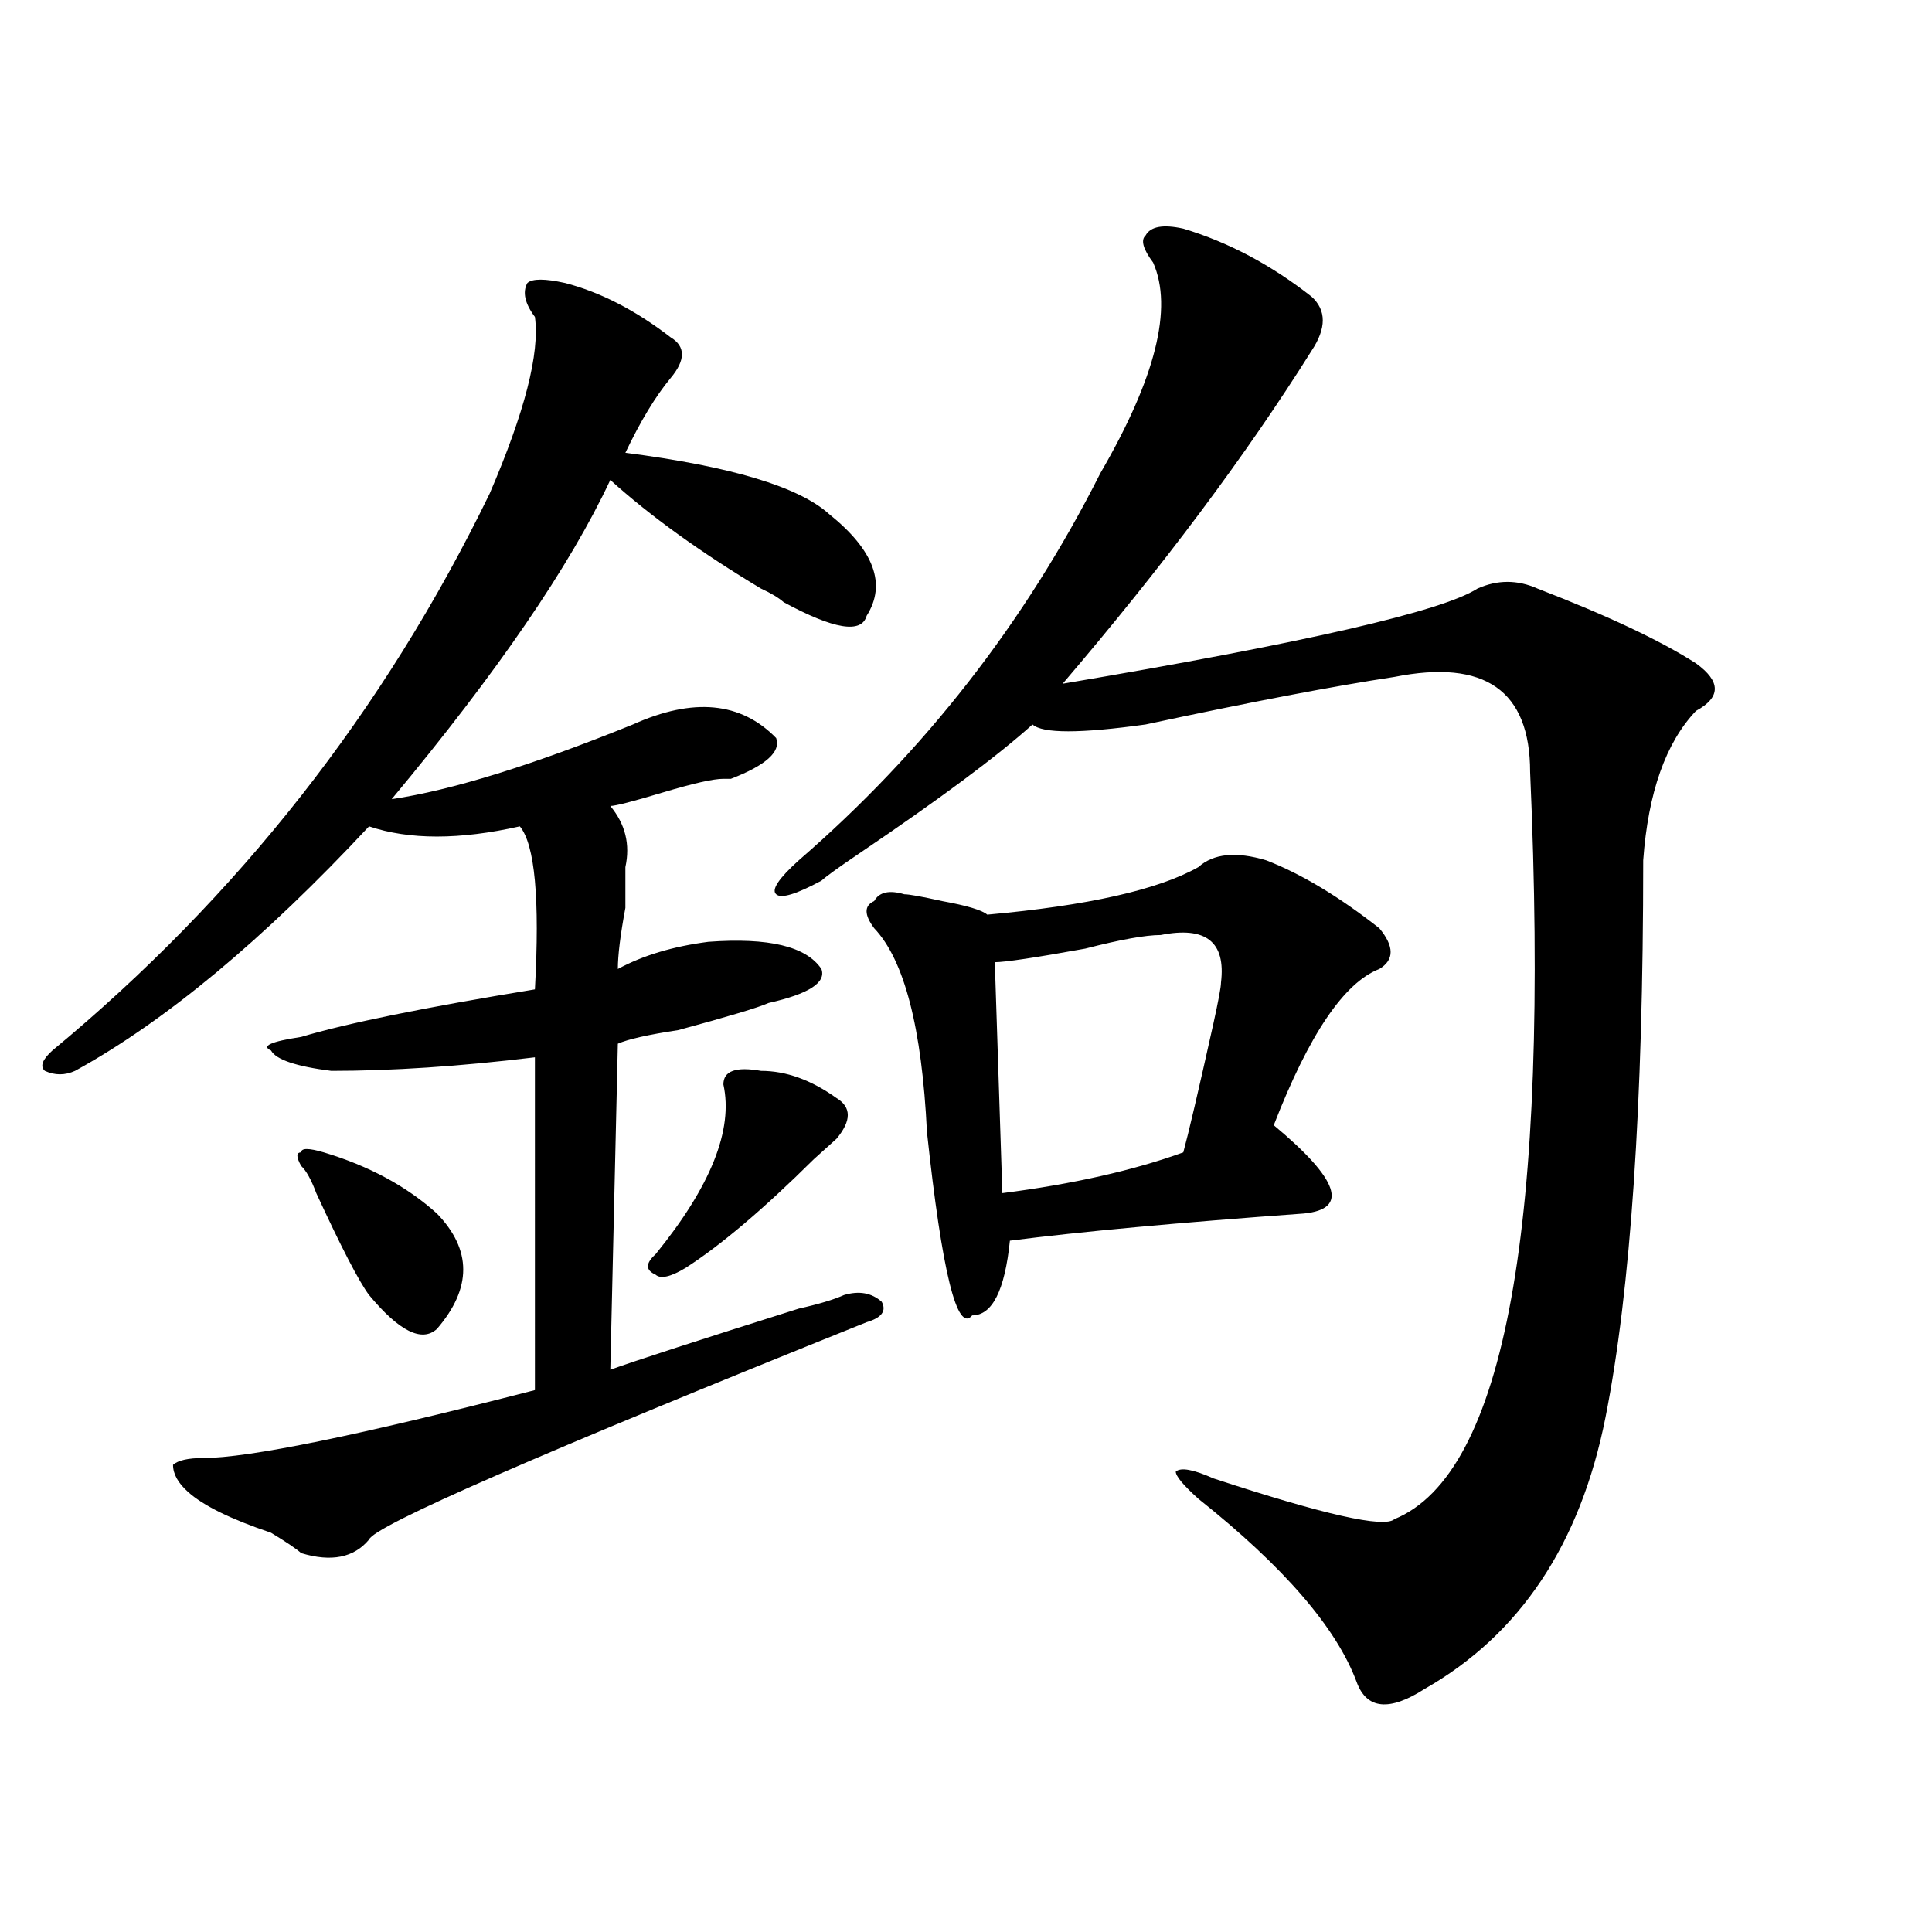
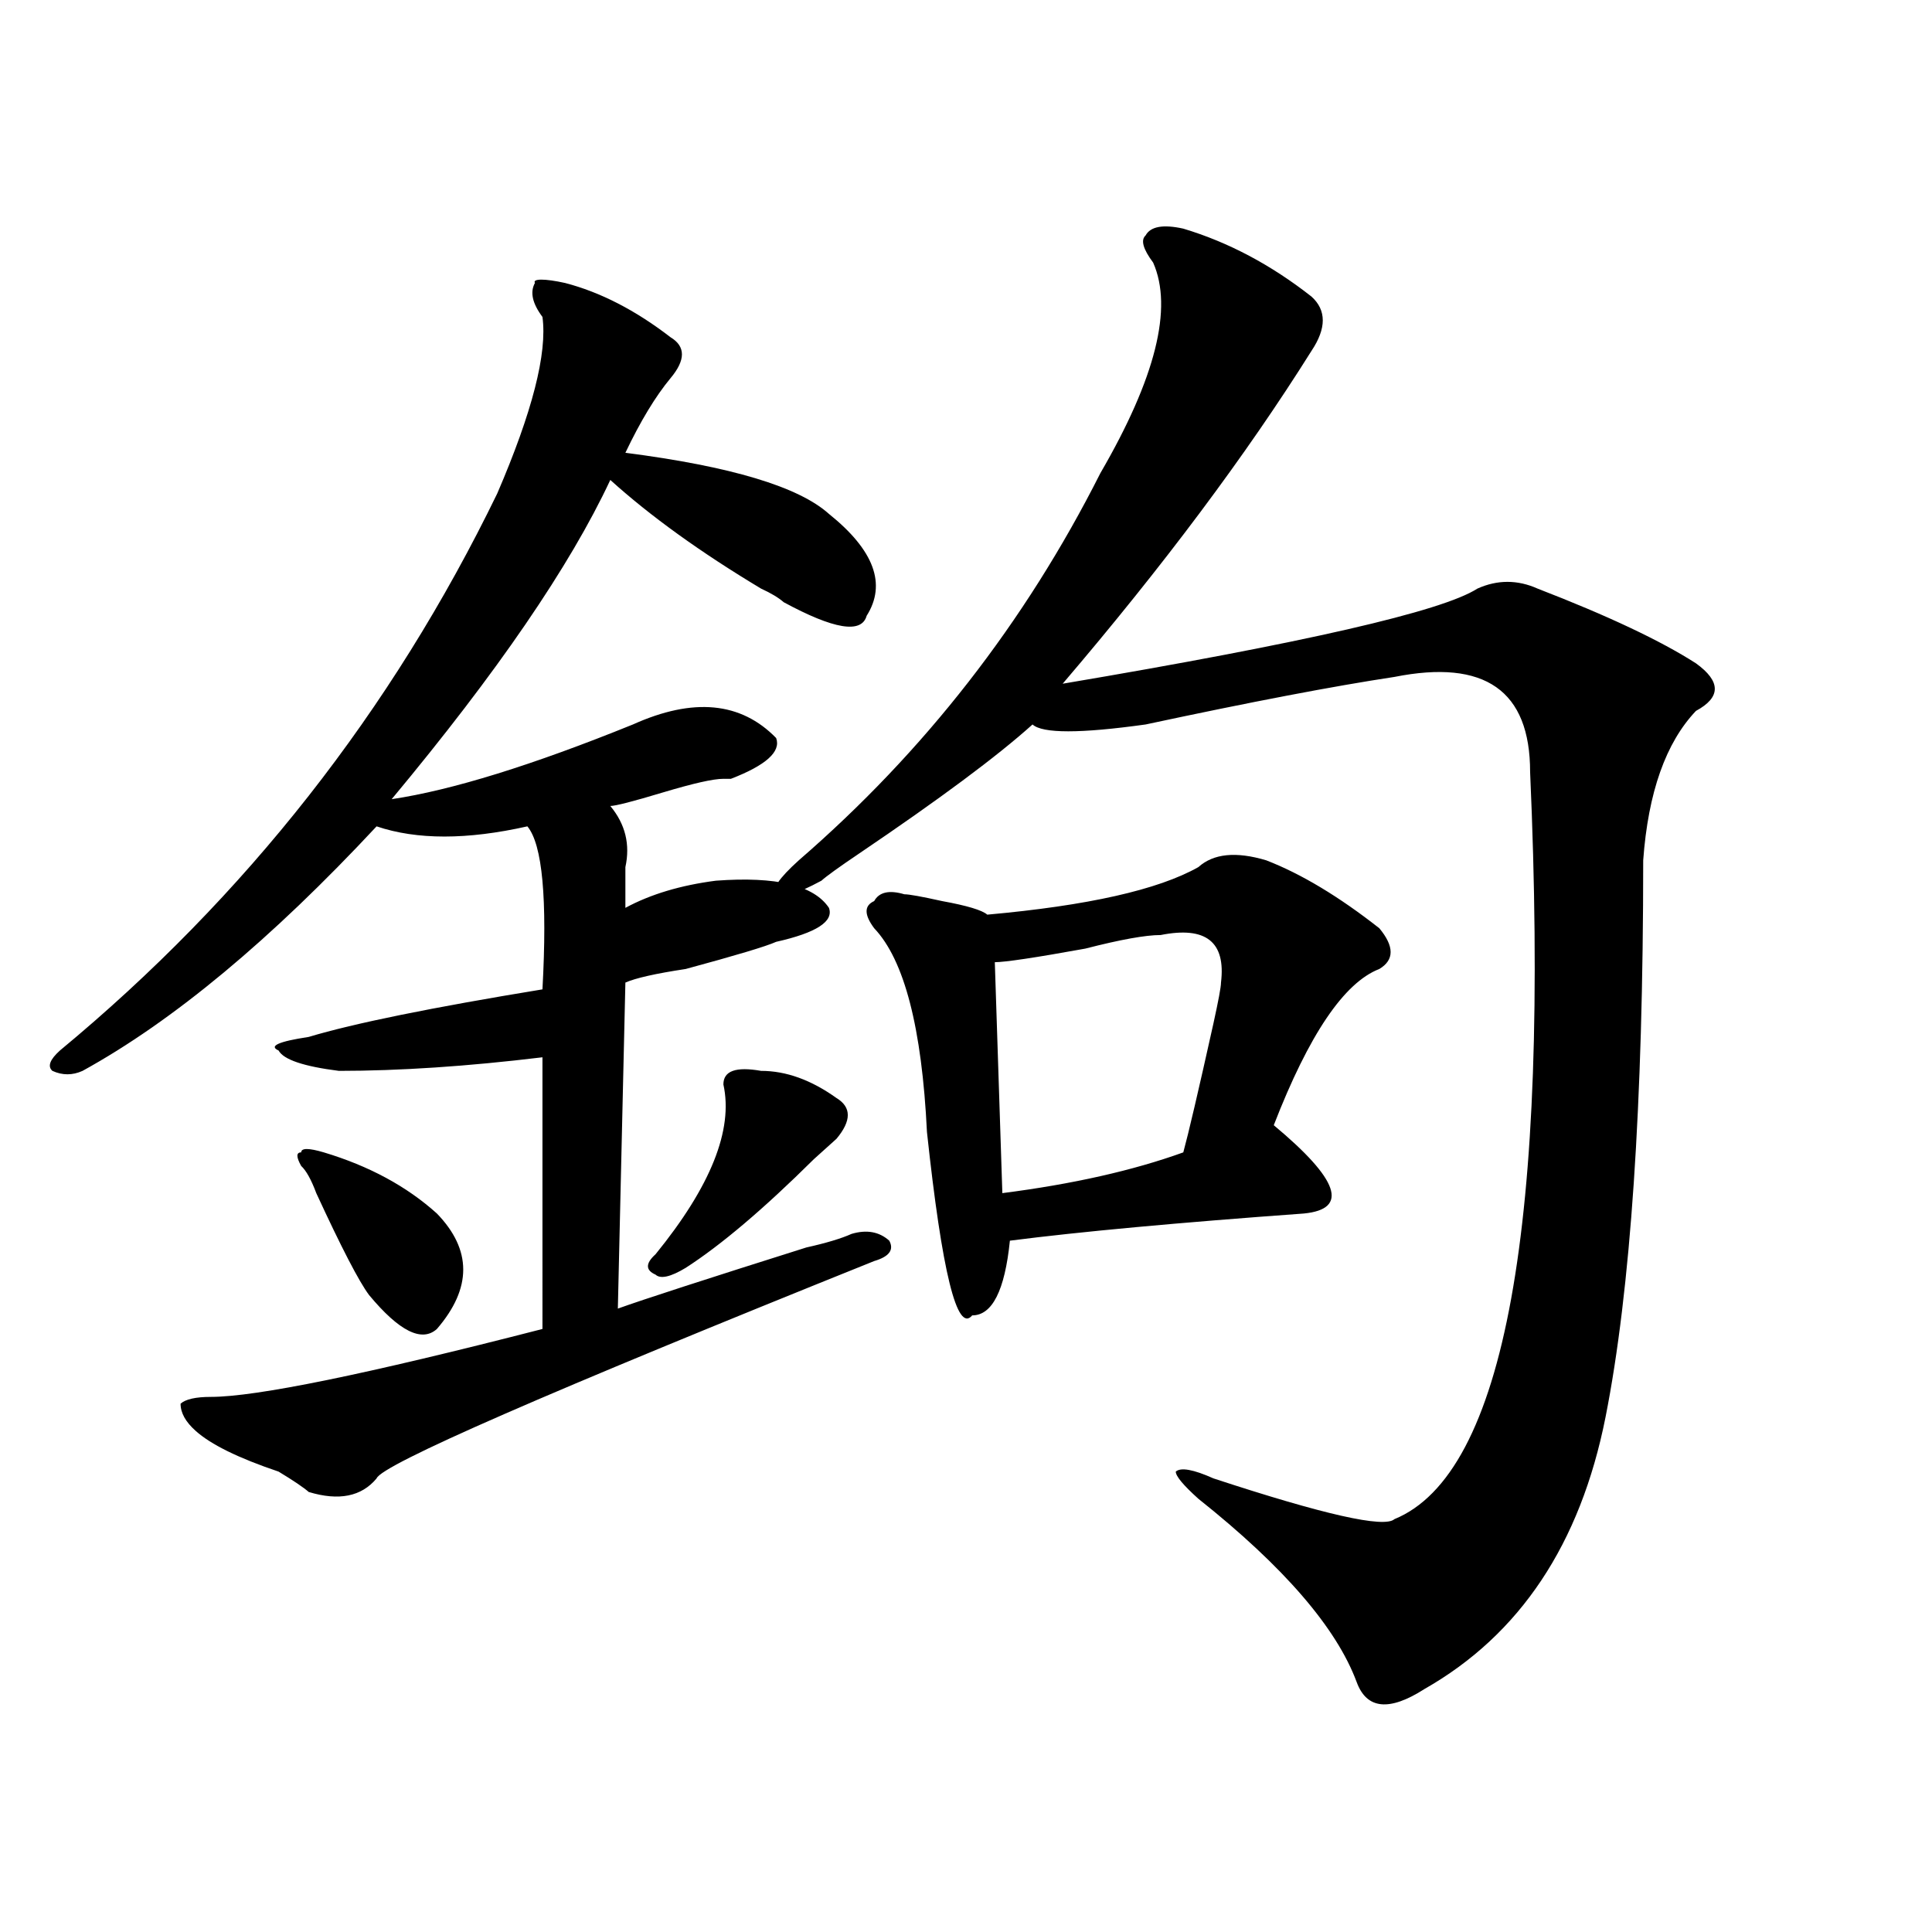
<svg xmlns="http://www.w3.org/2000/svg" version="1.1" id="图层_1" x="0px" y="0px" width="1000px" height="1000px" viewBox="0 0 1000 1000" enable-background="new 0 0 1000 1000" xml:space="preserve">
-   <path d="M292.48,146.469c18.17,4.724,36.401,14.063,54.633,28.125c7.805,4.724,7.805,11.755,0,21.094  c-7.805,9.393-15.609,22.302-23.414,38.672c54.633,7.031,89.754,17.578,105.363,31.641c23.414,18.787,29.877,36.365,19.512,52.734  c-2.622,9.393-16.951,7.031-42.926-7.031c-2.622-2.307-6.524-4.669-11.707-7.031c-31.219-18.732-57.255-37.463-78.047-56.25  c-20.854,44.55-58.535,99.646-113.168,165.234c31.219-4.669,72.803-17.578,124.875-38.672c31.219-14.063,55.913-11.7,74.145,7.031  c2.561,7.031-5.244,14.063-23.414,21.094h-3.902c-5.244,0-15.609,2.362-31.219,7.031c-15.609,4.724-24.756,7.031-27.316,7.031  c7.805,9.393,10.365,19.94,7.805,31.641c0,4.724,0,11.755,0,21.094c-2.622,14.063-3.902,24.609-3.902,31.641  c12.987-7.031,28.597-11.7,46.828-14.063c31.219-2.307,50.73,2.362,58.535,14.063c2.561,7.031-6.524,12.909-27.316,17.578  c-5.244,2.362-20.854,7.031-46.828,14.063c-15.609,2.362-26.036,4.724-31.219,7.031l-3.902,168.75  c12.987-4.669,45.486-15.216,97.559-31.641c10.365-2.307,18.17-4.669,23.414-7.031c7.805-2.307,14.268-1.154,19.512,3.516  c2.561,4.724,0,8.24-7.805,10.547c-169.143,68.005-254.994,105.469-257.555,112.5c-7.805,9.393-19.512,11.755-35.121,7.031  c-2.622-2.307-7.805-5.823-15.609-10.547c-20.854-7.031-35.121-14.063-42.926-21.094c-5.244-4.669-7.805-9.338-7.805-14.063  c2.561-2.307,7.805-3.516,15.609-3.516c23.414,0,80.607-11.7,171.703-35.156V547.25c-39.023,4.724-74.145,7.031-105.363,7.031  c-18.231-2.307-28.658-5.823-31.219-10.547c-5.244-2.307,0-4.669,15.609-7.031c23.414-7.031,63.718-15.216,120.973-24.609  c2.561-46.857,0-74.982-7.805-84.375c-31.219,7.031-57.255,7.031-78.047,0c-54.633,58.612-105.363,100.8-152.191,126.563  c-5.244,2.362-10.427,2.362-15.609,0c-2.622-2.307-1.342-5.823,3.902-10.547c96.217-79.651,171.703-175.781,226.336-288.281  c18.17-42.188,25.975-72.62,23.414-91.406c-5.244-7.031-6.524-12.854-3.902-17.578C275.529,144.161,282.054,144.161,292.48,146.469z   M167.605,596.469c23.414,7.031,42.926,17.578,58.535,31.641c18.17,18.787,18.17,38.672,0,59.766  c-7.805,7.031-19.512,1.208-35.121-17.578c-5.244-7.031-14.329-24.609-27.316-52.734c-2.622-7.031-5.244-11.7-7.805-14.063  c-2.622-4.669-2.622-7.031,0-7.031C155.898,594.161,159.801,594.161,167.605,596.469z M393.941,554.281  c12.987,0,25.975,4.724,39.023,14.063c7.805,4.724,7.805,11.755,0,21.094c-2.622,2.362-6.524,5.878-11.707,10.547  c-26.036,25.818-48.17,44.55-66.34,56.25c-7.805,4.724-13.049,5.878-15.609,3.516c-5.244-2.307-5.244-5.823,0-10.547  c28.597-35.156,40.304-64.435,35.121-87.891C374.43,554.281,380.893,551.974,393.941,554.281z M612.473,118.344  c23.414,7.031,45.486,18.787,66.34,35.156c7.805,7.031,7.805,16.425,0,28.125c-33.841,53.943-76.767,111.346-128.777,172.266  c124.875-21.094,196.397-37.463,214.629-49.219c10.365-4.669,20.792-4.669,31.219,0c36.401,14.063,63.718,26.971,81.949,38.672  c12.987,9.393,12.987,17.578,0,24.609c-15.609,16.425-24.756,42.188-27.316,77.344c0,126.563-6.524,222.693-19.512,288.281  c-13.049,65.643-44.268,112.5-93.656,140.625c-18.231,11.7-29.938,10.547-35.121-3.516c-10.427-28.125-37.743-59.766-81.949-94.922  c-7.805-7.031-11.707-11.7-11.707-14.063c2.561-2.307,9.085-1.154,19.512,3.516c57.193,18.787,88.412,25.818,93.656,21.094  c57.193-23.401,80.607-152.325,70.242-386.719c0-42.188-23.414-58.557-70.242-49.219c-31.219,4.724-74.145,12.909-128.777,24.609  c-33.841,4.724-53.353,4.724-58.535,0c-18.231,16.425-48.17,38.672-89.754,66.797c-10.427,7.031-16.951,11.755-19.512,14.063  c-13.049,7.031-20.854,9.393-23.414,7.031c-2.622-2.307,1.28-8.185,11.707-17.578c64.998-56.25,117.07-123.047,156.094-200.391  c28.597-49.219,37.682-85.529,27.316-108.984c-5.244-7.031-6.524-11.7-3.902-14.063C595.521,117.19,602.046,116.036,612.473,118.344  z M620.277,448.812c7.805-7.031,19.512-8.185,35.121-3.516c18.17,7.031,37.682,18.787,58.535,35.156  c7.805,9.393,7.805,16.425,0,21.094c-18.231,7.031-36.463,34.003-54.633,80.859c33.779,28.125,39.023,43.396,15.609,45.703  c-65.06,4.724-115.79,9.393-152.191,14.063c-2.622,25.818-9.146,38.672-19.512,38.672c-7.805,9.393-15.609-22.247-23.414-94.922  c-2.622-53.888-11.707-89.044-27.316-105.469c-5.244-7.031-5.244-11.7,0-14.063c2.561-4.669,7.805-5.823,15.609-3.516  c2.561,0,9.085,1.208,19.512,3.516c12.987,2.362,20.792,4.724,23.414,7.031C563.022,468.752,599.424,460.568,620.277,448.812z   M631.984,508.578c2.561-21.094-7.805-29.279-31.219-24.609c-7.805,0-20.854,2.362-39.023,7.031  c-26.036,4.724-41.646,7.031-46.828,7.031l3.902,119.531c36.401-4.669,67.62-11.7,93.656-21.094  c2.561-9.338,7.805-31.641,15.609-66.797C630.643,517.971,631.984,510.94,631.984,508.578z" />
+   <path d="M292.48,146.469c18.17,4.724,36.401,14.063,54.633,28.125c7.805,4.724,7.805,11.755,0,21.094  c-7.805,9.393-15.609,22.302-23.414,38.672c54.633,7.031,89.754,17.578,105.363,31.641c23.414,18.787,29.877,36.365,19.512,52.734  c-2.622,9.393-16.951,7.031-42.926-7.031c-2.622-2.307-6.524-4.669-11.707-7.031c-31.219-18.732-57.255-37.463-78.047-56.25  c-20.854,44.55-58.535,99.646-113.168,165.234c31.219-4.669,72.803-17.578,124.875-38.672c31.219-14.063,55.913-11.7,74.145,7.031  c2.561,7.031-5.244,14.063-23.414,21.094h-3.902c-5.244,0-15.609,2.362-31.219,7.031c-15.609,4.724-24.756,7.031-27.316,7.031  c7.805,9.393,10.365,19.94,7.805,31.641c0,4.724,0,11.755,0,21.094c12.987-7.031,28.597-11.7,46.828-14.063c31.219-2.307,50.73,2.362,58.535,14.063c2.561,7.031-6.524,12.909-27.316,17.578  c-5.244,2.362-20.854,7.031-46.828,14.063c-15.609,2.362-26.036,4.724-31.219,7.031l-3.902,168.75  c12.987-4.669,45.486-15.216,97.559-31.641c10.365-2.307,18.17-4.669,23.414-7.031c7.805-2.307,14.268-1.154,19.512,3.516  c2.561,4.724,0,8.24-7.805,10.547c-169.143,68.005-254.994,105.469-257.555,112.5c-7.805,9.393-19.512,11.755-35.121,7.031  c-2.622-2.307-7.805-5.823-15.609-10.547c-20.854-7.031-35.121-14.063-42.926-21.094c-5.244-4.669-7.805-9.338-7.805-14.063  c2.561-2.307,7.805-3.516,15.609-3.516c23.414,0,80.607-11.7,171.703-35.156V547.25c-39.023,4.724-74.145,7.031-105.363,7.031  c-18.231-2.307-28.658-5.823-31.219-10.547c-5.244-2.307,0-4.669,15.609-7.031c23.414-7.031,63.718-15.216,120.973-24.609  c2.561-46.857,0-74.982-7.805-84.375c-31.219,7.031-57.255,7.031-78.047,0c-54.633,58.612-105.363,100.8-152.191,126.563  c-5.244,2.362-10.427,2.362-15.609,0c-2.622-2.307-1.342-5.823,3.902-10.547c96.217-79.651,171.703-175.781,226.336-288.281  c18.17-42.188,25.975-72.62,23.414-91.406c-5.244-7.031-6.524-12.854-3.902-17.578C275.529,144.161,282.054,144.161,292.48,146.469z   M167.605,596.469c23.414,7.031,42.926,17.578,58.535,31.641c18.17,18.787,18.17,38.672,0,59.766  c-7.805,7.031-19.512,1.208-35.121-17.578c-5.244-7.031-14.329-24.609-27.316-52.734c-2.622-7.031-5.244-11.7-7.805-14.063  c-2.622-4.669-2.622-7.031,0-7.031C155.898,594.161,159.801,594.161,167.605,596.469z M393.941,554.281  c12.987,0,25.975,4.724,39.023,14.063c7.805,4.724,7.805,11.755,0,21.094c-2.622,2.362-6.524,5.878-11.707,10.547  c-26.036,25.818-48.17,44.55-66.34,56.25c-7.805,4.724-13.049,5.878-15.609,3.516c-5.244-2.307-5.244-5.823,0-10.547  c28.597-35.156,40.304-64.435,35.121-87.891C374.43,554.281,380.893,551.974,393.941,554.281z M612.473,118.344  c23.414,7.031,45.486,18.787,66.34,35.156c7.805,7.031,7.805,16.425,0,28.125c-33.841,53.943-76.767,111.346-128.777,172.266  c124.875-21.094,196.397-37.463,214.629-49.219c10.365-4.669,20.792-4.669,31.219,0c36.401,14.063,63.718,26.971,81.949,38.672  c12.987,9.393,12.987,17.578,0,24.609c-15.609,16.425-24.756,42.188-27.316,77.344c0,126.563-6.524,222.693-19.512,288.281  c-13.049,65.643-44.268,112.5-93.656,140.625c-18.231,11.7-29.938,10.547-35.121-3.516c-10.427-28.125-37.743-59.766-81.949-94.922  c-7.805-7.031-11.707-11.7-11.707-14.063c2.561-2.307,9.085-1.154,19.512,3.516c57.193,18.787,88.412,25.818,93.656,21.094  c57.193-23.401,80.607-152.325,70.242-386.719c0-42.188-23.414-58.557-70.242-49.219c-31.219,4.724-74.145,12.909-128.777,24.609  c-33.841,4.724-53.353,4.724-58.535,0c-18.231,16.425-48.17,38.672-89.754,66.797c-10.427,7.031-16.951,11.755-19.512,14.063  c-13.049,7.031-20.854,9.393-23.414,7.031c-2.622-2.307,1.28-8.185,11.707-17.578c64.998-56.25,117.07-123.047,156.094-200.391  c28.597-49.219,37.682-85.529,27.316-108.984c-5.244-7.031-6.524-11.7-3.902-14.063C595.521,117.19,602.046,116.036,612.473,118.344  z M620.277,448.812c7.805-7.031,19.512-8.185,35.121-3.516c18.17,7.031,37.682,18.787,58.535,35.156  c7.805,9.393,7.805,16.425,0,21.094c-18.231,7.031-36.463,34.003-54.633,80.859c33.779,28.125,39.023,43.396,15.609,45.703  c-65.06,4.724-115.79,9.393-152.191,14.063c-2.622,25.818-9.146,38.672-19.512,38.672c-7.805,9.393-15.609-22.247-23.414-94.922  c-2.622-53.888-11.707-89.044-27.316-105.469c-5.244-7.031-5.244-11.7,0-14.063c2.561-4.669,7.805-5.823,15.609-3.516  c2.561,0,9.085,1.208,19.512,3.516c12.987,2.362,20.792,4.724,23.414,7.031C563.022,468.752,599.424,460.568,620.277,448.812z   M631.984,508.578c2.561-21.094-7.805-29.279-31.219-24.609c-7.805,0-20.854,2.362-39.023,7.031  c-26.036,4.724-41.646,7.031-46.828,7.031l3.902,119.531c36.401-4.669,67.62-11.7,93.656-21.094  c2.561-9.338,7.805-31.641,15.609-66.797C630.643,517.971,631.984,510.94,631.984,508.578z" />
</svg>